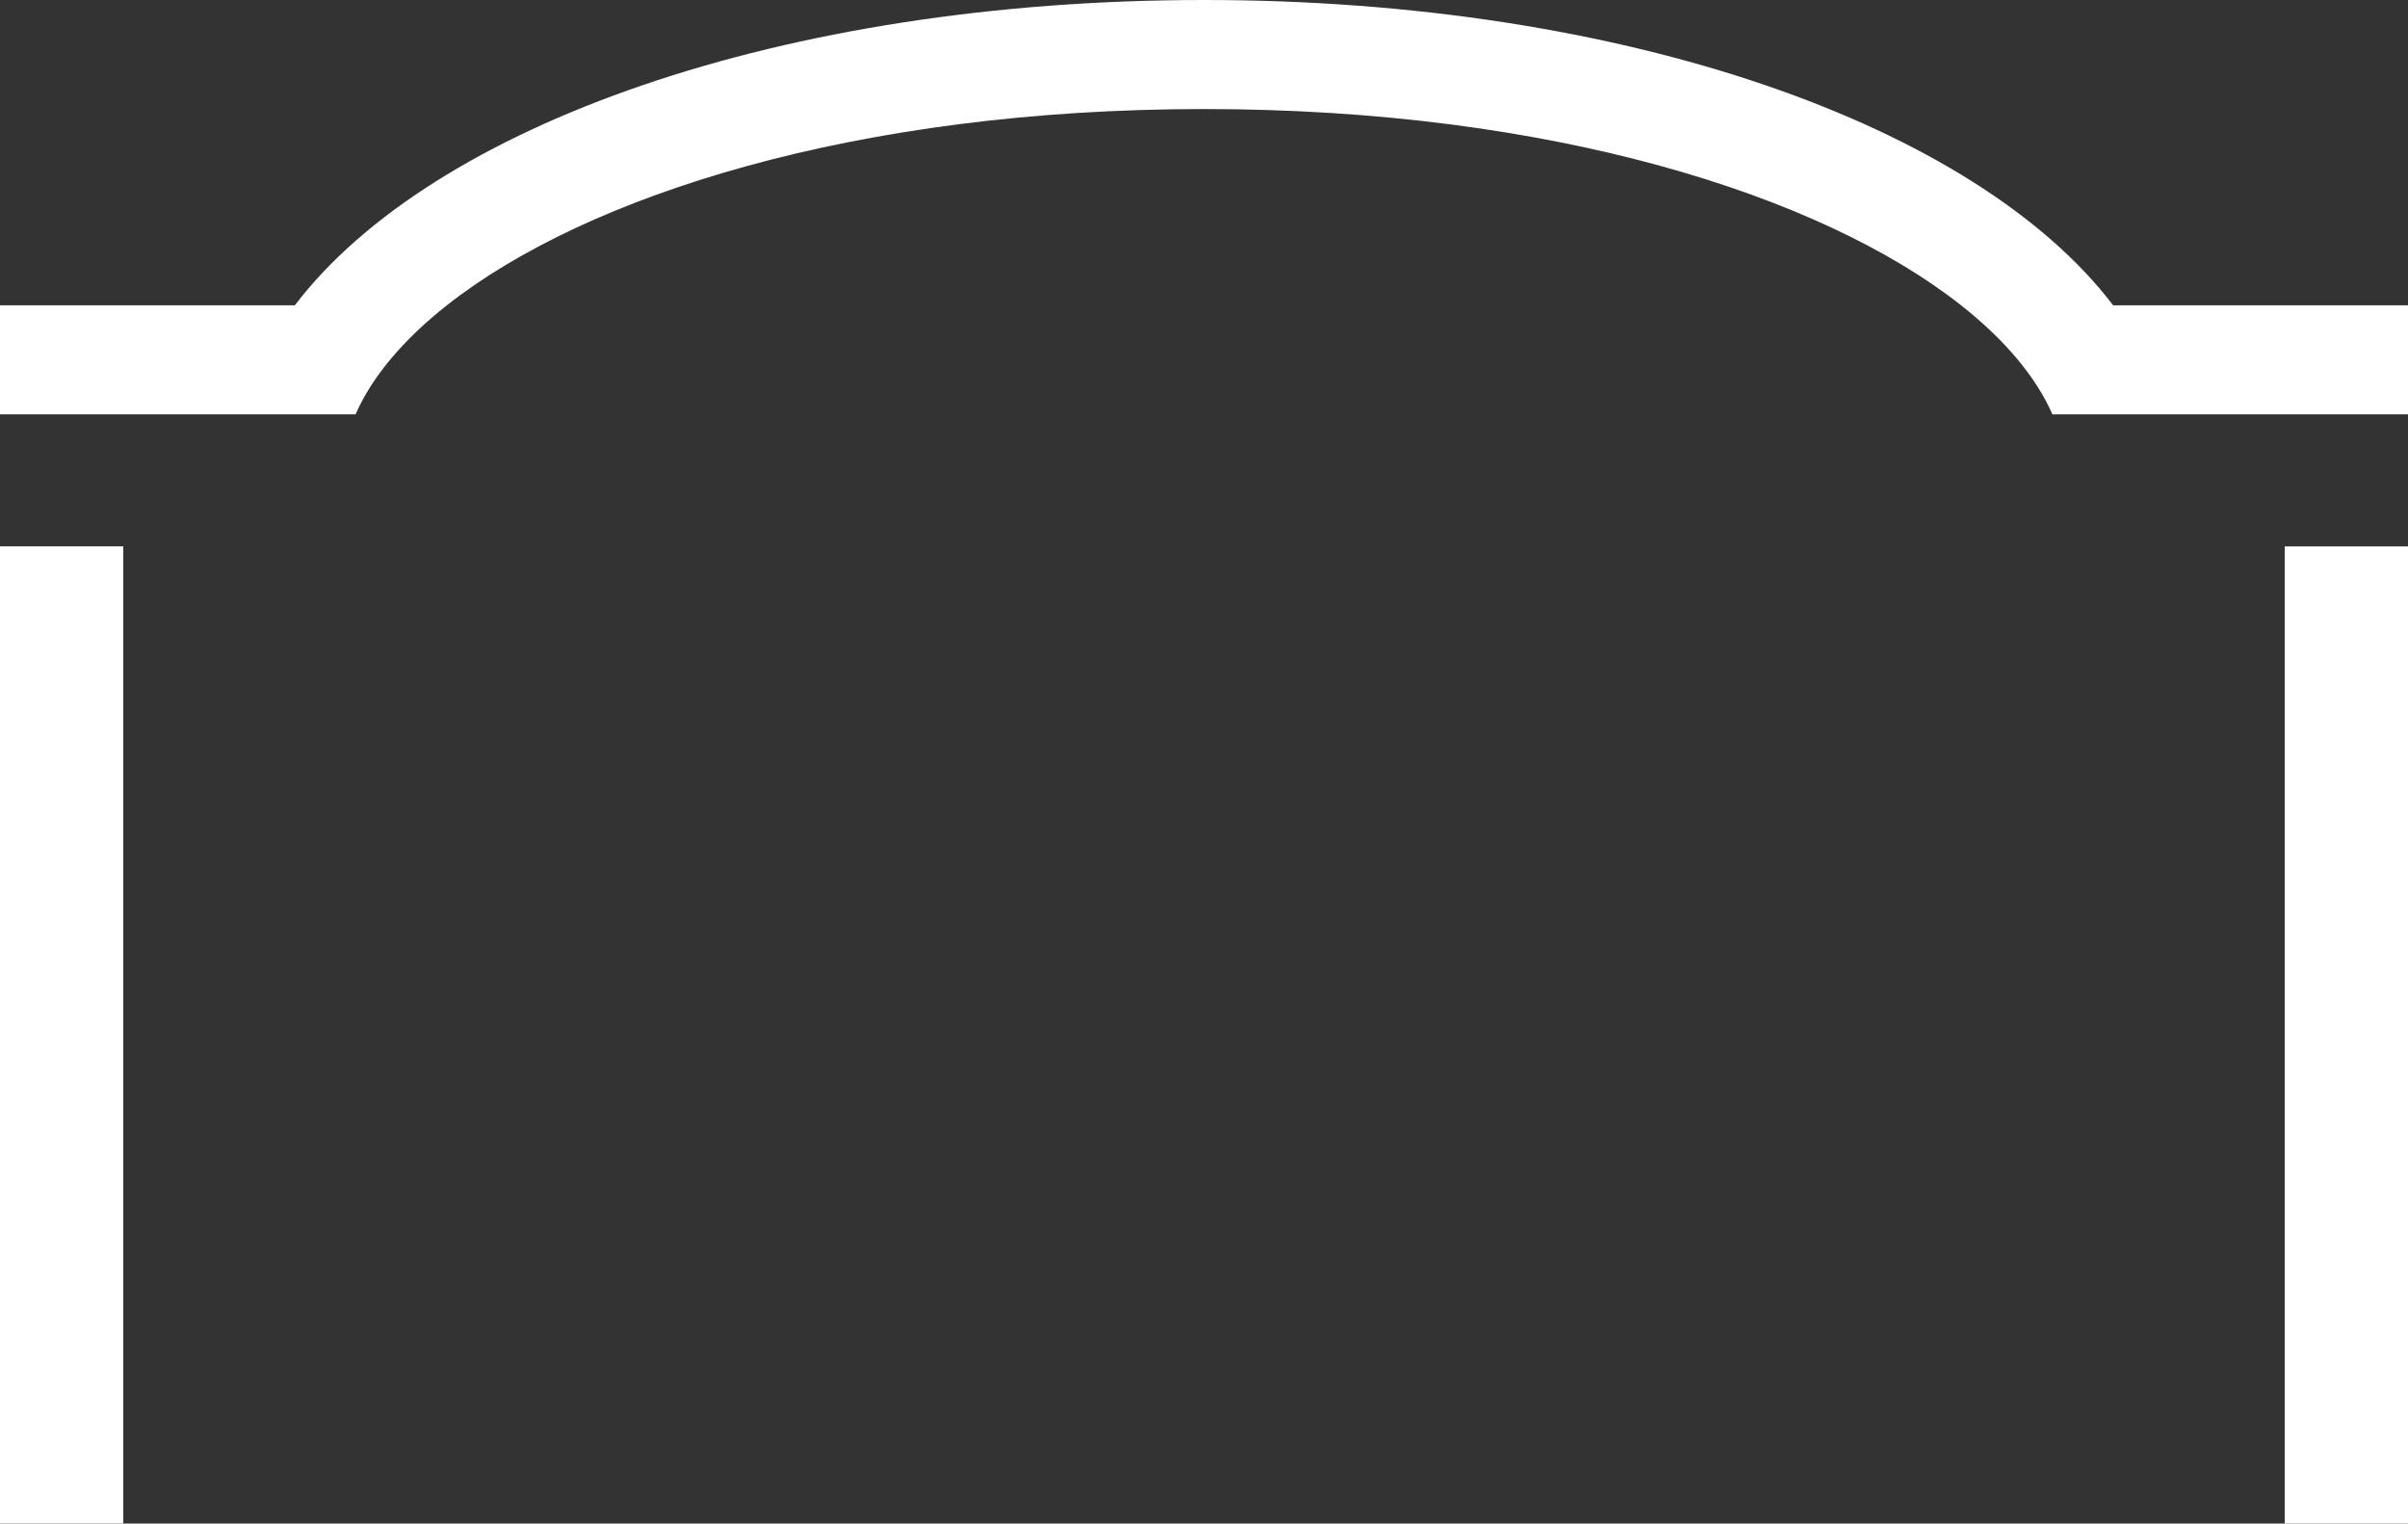
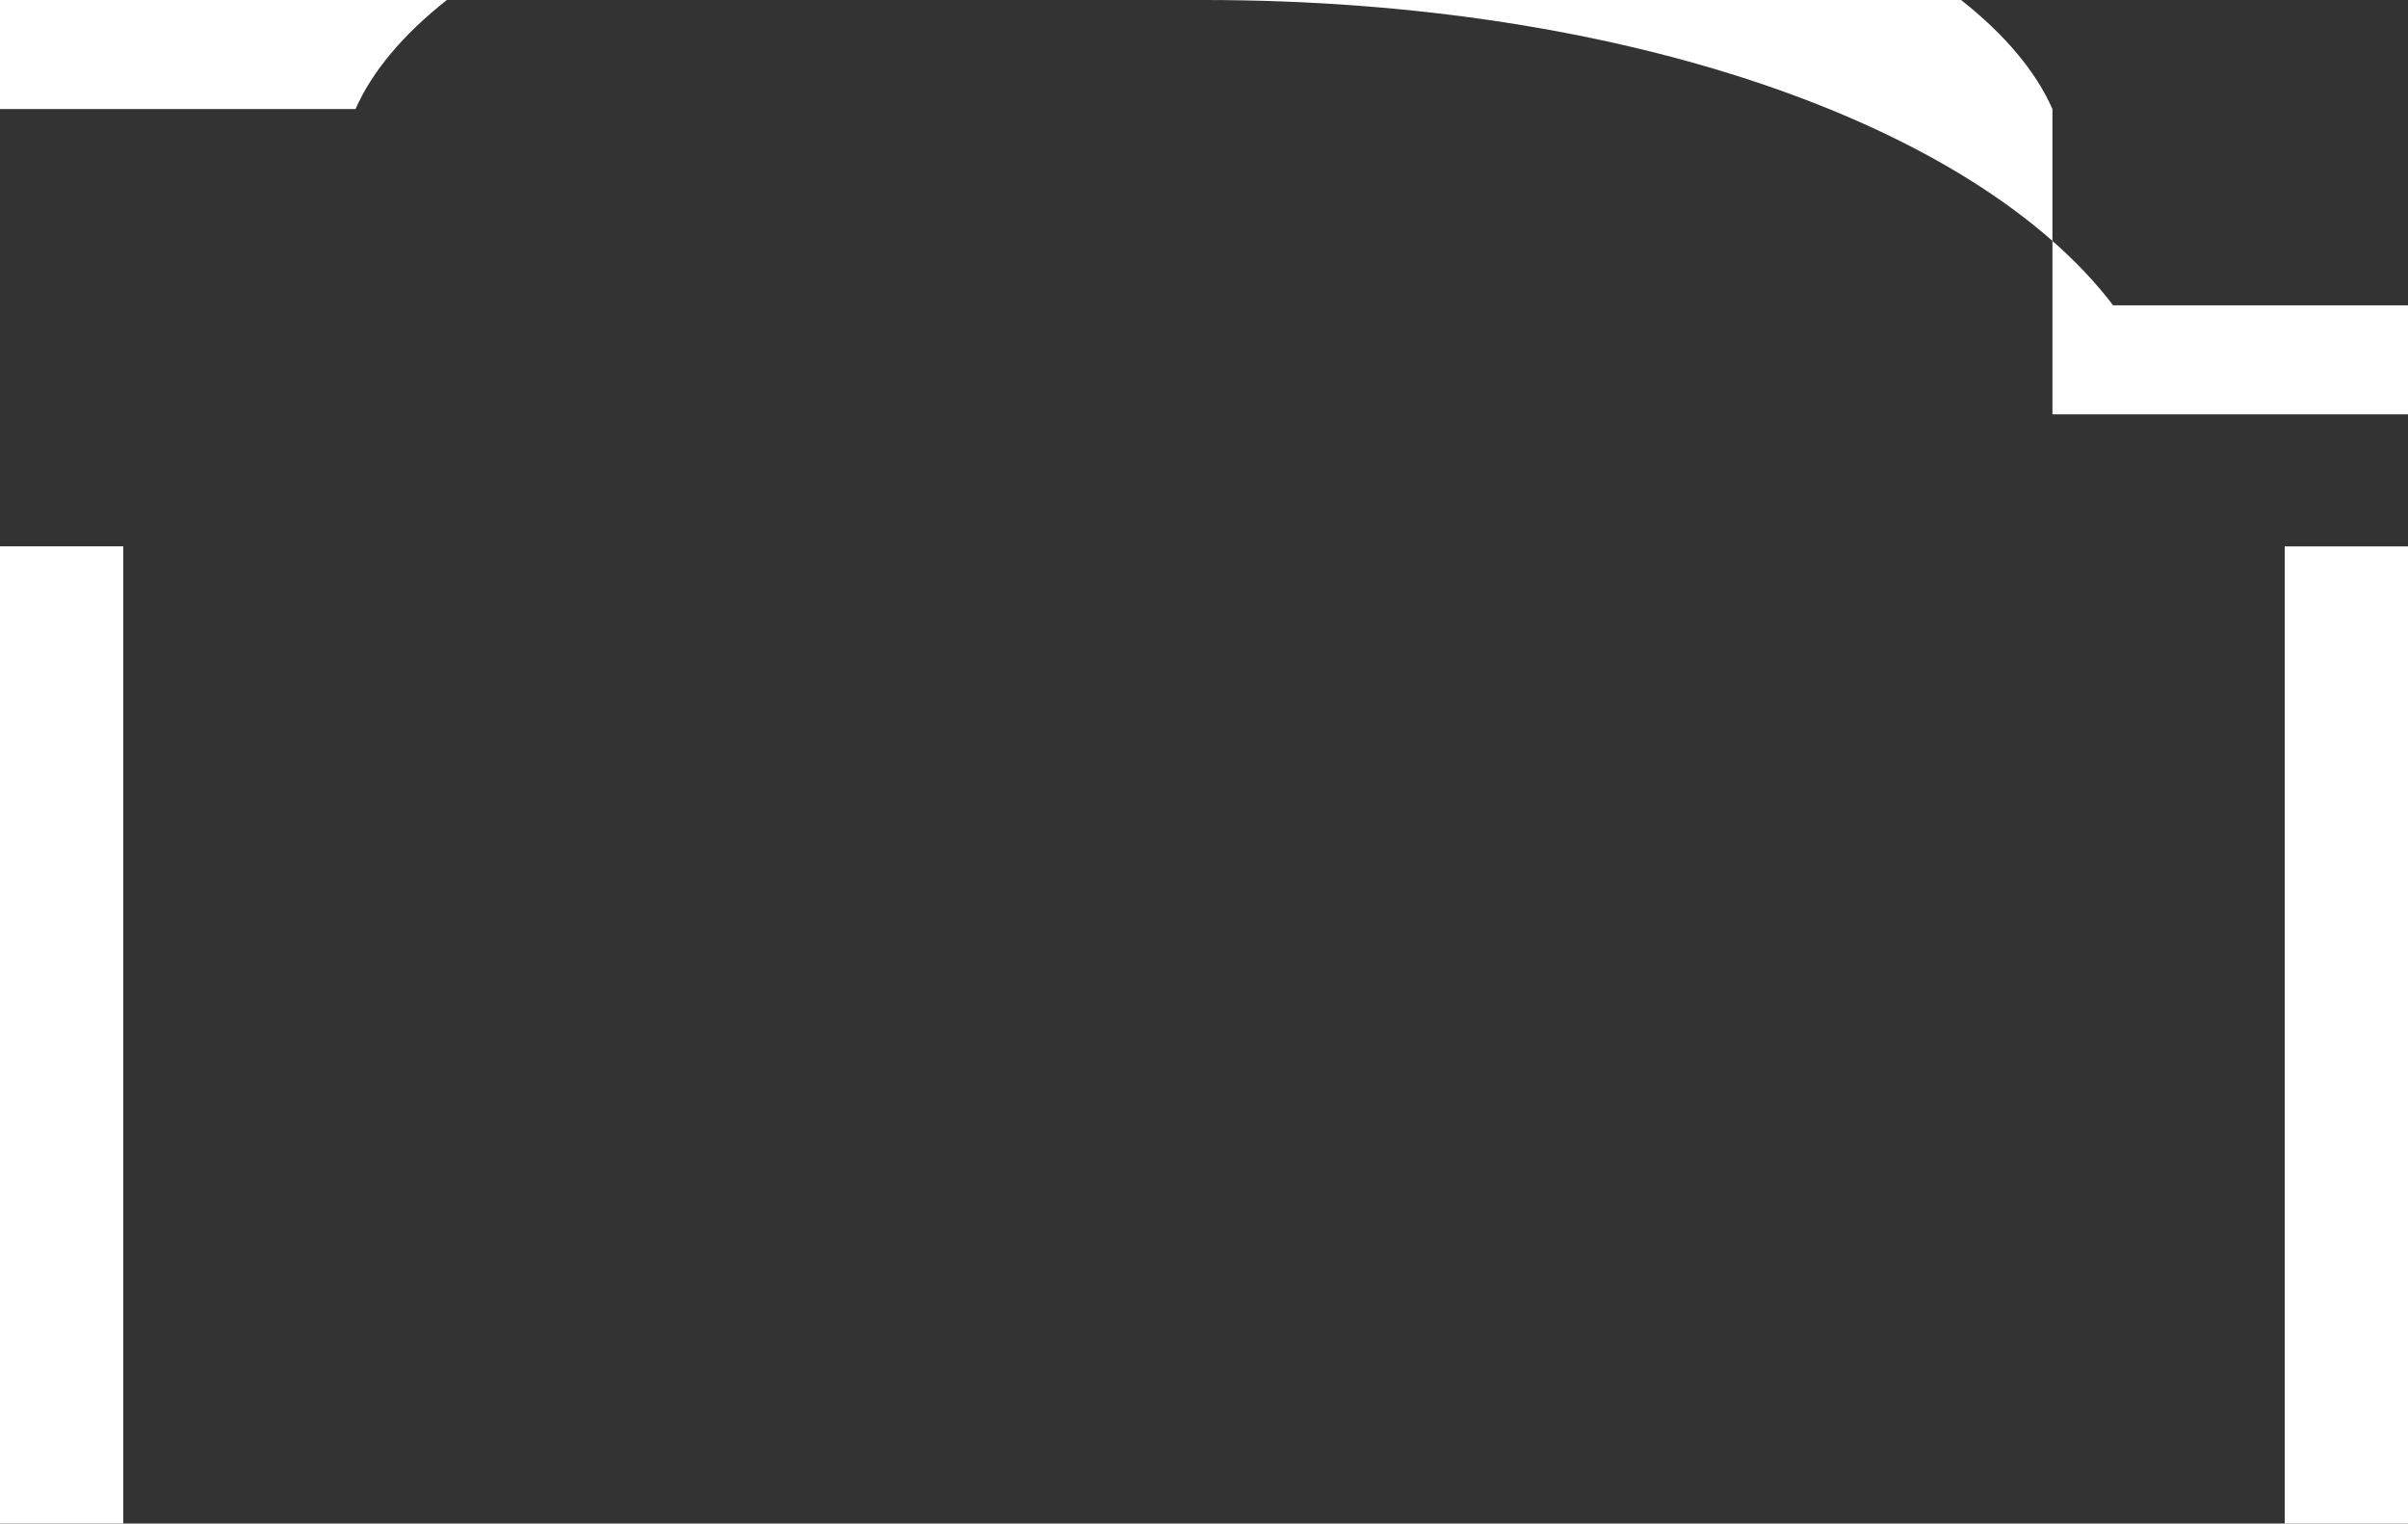
<svg xmlns="http://www.w3.org/2000/svg" id="Calque_1" version="1.1" viewBox="0 0 85.137 53.858">
  <rect x="0" y="0" width="85.137" height="53.858" fill="#333333" stroke="none" />
-   <path d="M4.359,19.314H0v34.543h4.359V19.314ZM72.566,14.649h12.571v-3.856h-10.425C69.857,4.423,57.461,0,42.568,0S15.279,4.423,10.424,10.793H-.001v3.856h12.571c.582-1.325,1.678-2.632,3.229-3.856,4.942-3.897,14.497-6.938,26.769-6.938s21.826,3.041,26.768,6.938c1.552,1.224,2.648,2.531,3.23,3.856M80.778,53.858h4.359V19.315h-4.359v34.543Z" style="fill: #fff;" />
+   <path d="M4.359,19.314H0v34.543h4.359V19.314ZM72.566,14.649h12.571v-3.856h-10.425C69.857,4.423,57.461,0,42.568,0H-.001v3.856h12.571c.582-1.325,1.678-2.632,3.229-3.856,4.942-3.897,14.497-6.938,26.769-6.938s21.826,3.041,26.768,6.938c1.552,1.224,2.648,2.531,3.23,3.856M80.778,53.858h4.359V19.315h-4.359v34.543Z" style="fill: #fff;" />
</svg>